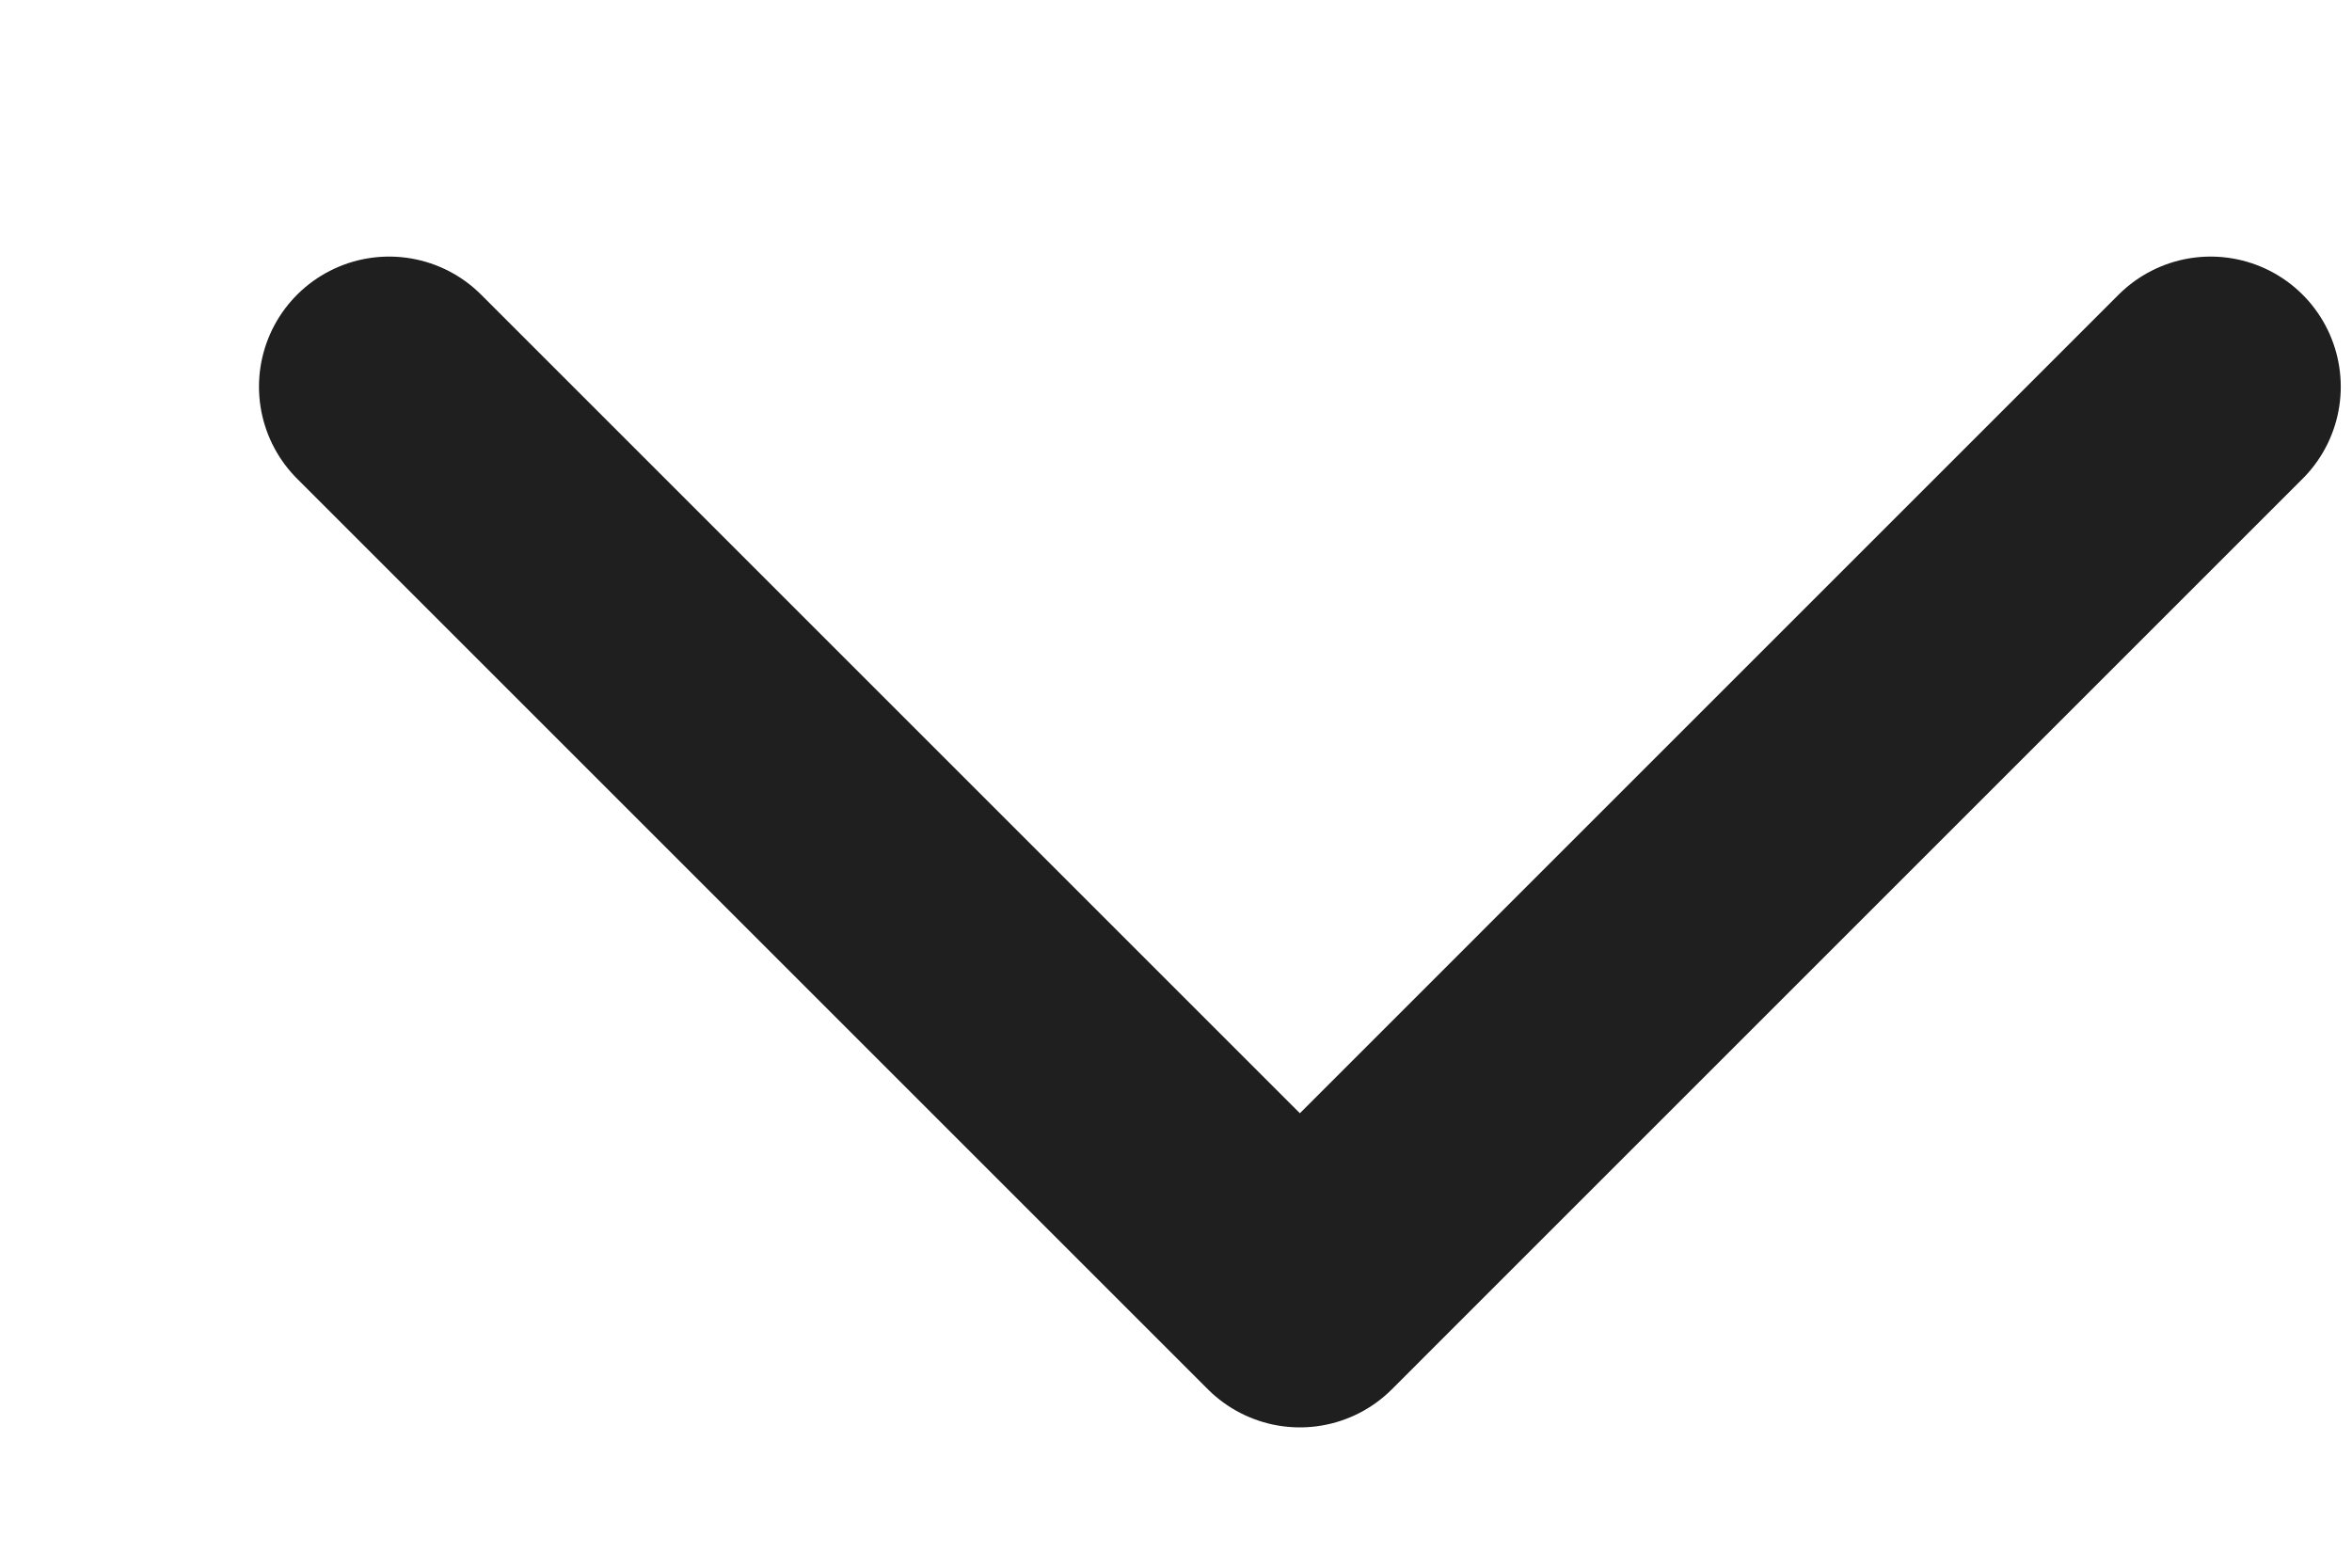
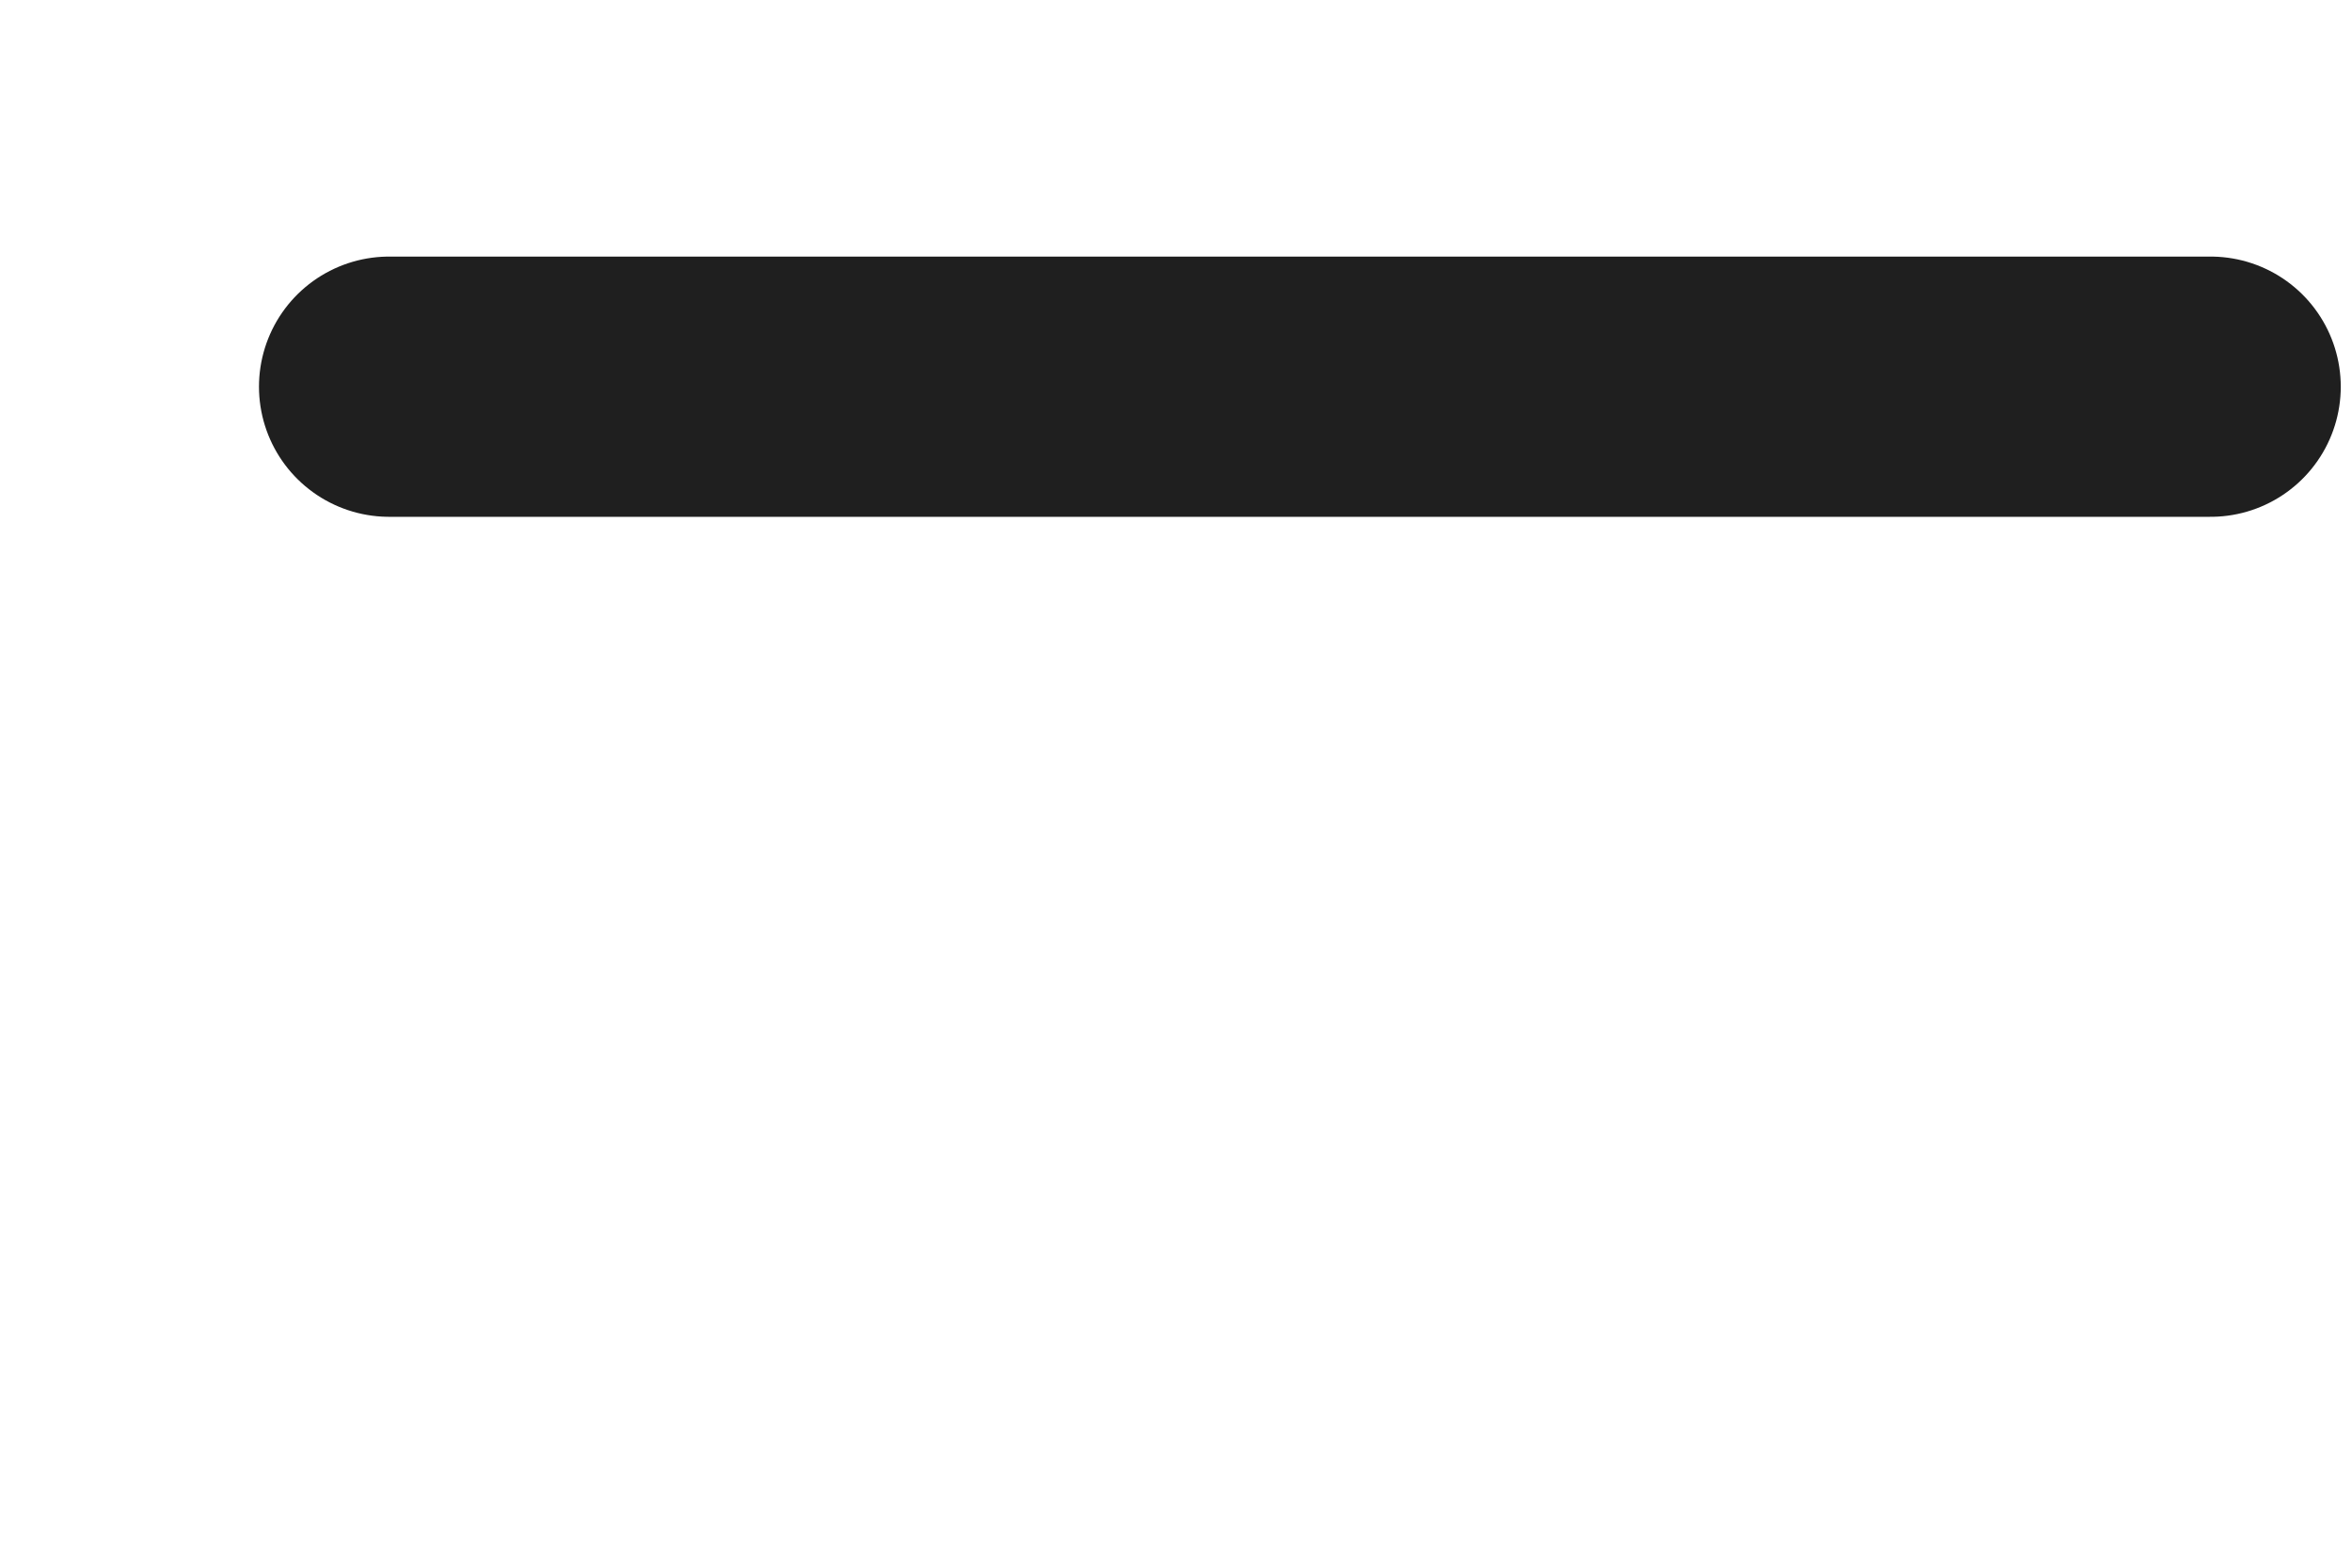
<svg xmlns="http://www.w3.org/2000/svg" width="9" height="6" viewBox="0 0 9 6" fill="none">
-   <path d="M1.489 1.48L4.974 4.965L8.459 1.48" stroke="#1F1F1F" stroke-width="0.996" stroke-linecap="round" stroke-linejoin="round" />
+   <path d="M1.489 1.48L8.459 1.48" stroke="#1F1F1F" stroke-width="0.996" stroke-linecap="round" stroke-linejoin="round" />
</svg>